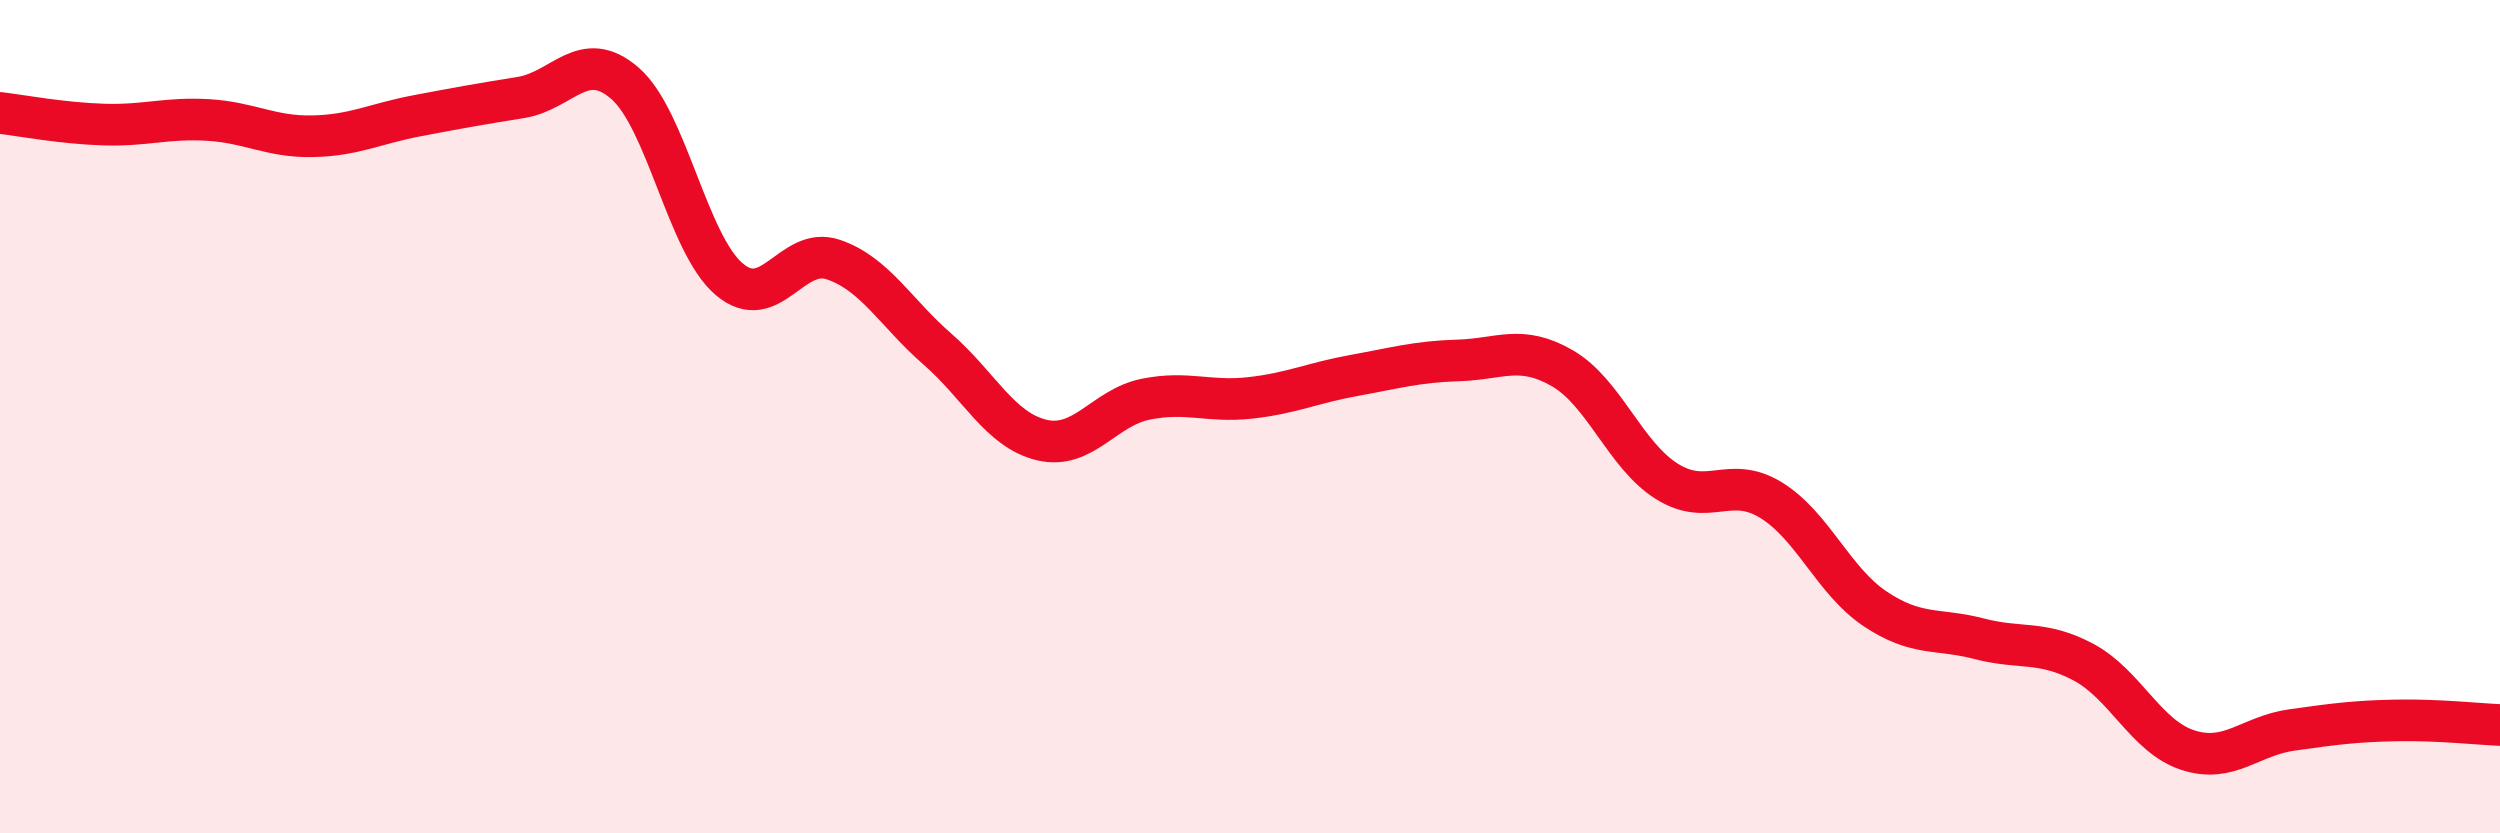
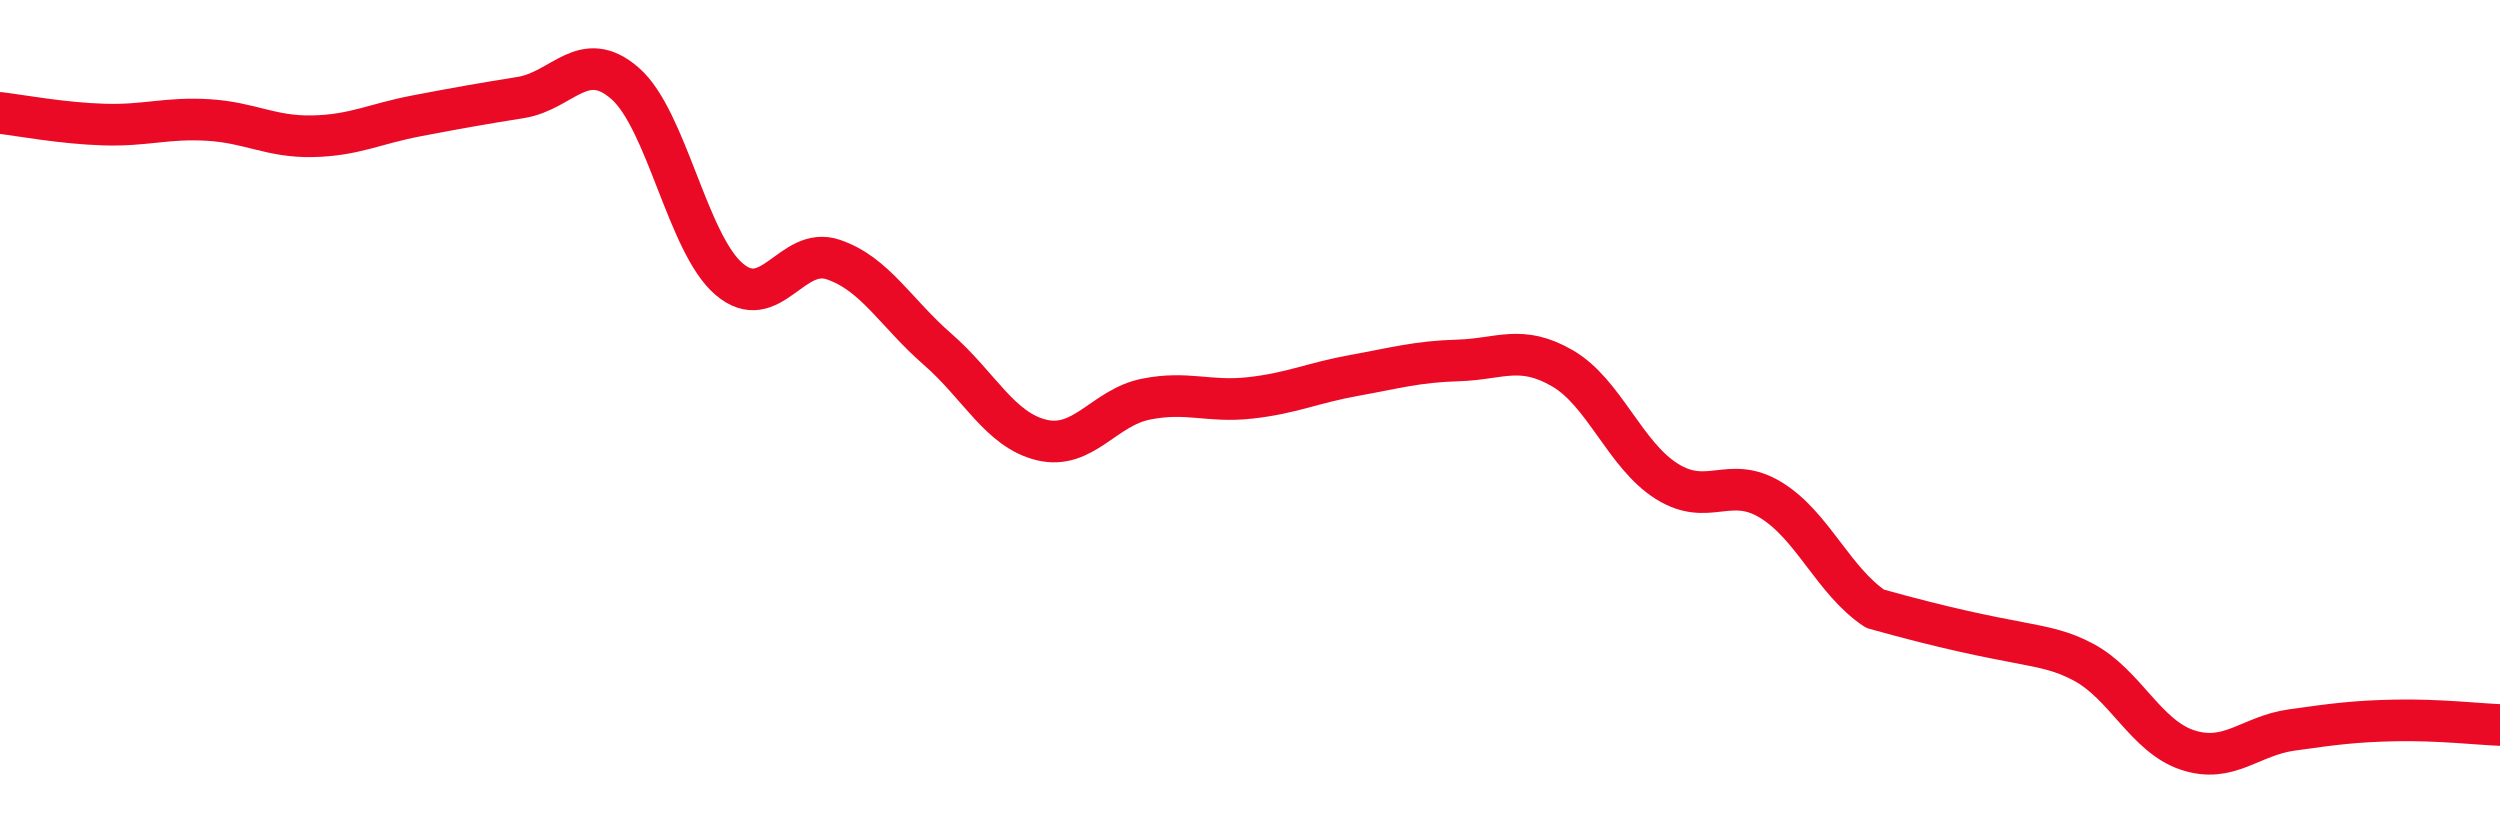
<svg xmlns="http://www.w3.org/2000/svg" width="60" height="20" viewBox="0 0 60 20">
-   <path d="M 0,2.71 C 0.5,2.77 1.5,2.96 2.5,2.99 C 3.5,3.02 4,2.82 5,2.88 C 6,2.94 6.5,3.29 7.5,3.27 C 8.5,3.25 9,2.97 10,2.78 C 11,2.59 11.5,2.5 12.5,2.34 C 13.5,2.18 14,1.13 15,2 C 16,2.87 16.5,5.85 17.5,6.7 C 18.5,7.55 19,5.89 20,6.23 C 21,6.57 21.5,7.51 22.5,8.38 C 23.5,9.25 24,10.32 25,10.56 C 26,10.8 26.5,9.78 27.5,9.58 C 28.5,9.38 29,9.66 30,9.55 C 31,9.44 31.5,9.19 32.5,9.01 C 33.5,8.83 34,8.68 35,8.65 C 36,8.62 36.5,8.26 37.5,8.84 C 38.5,9.42 39,10.92 40,11.55 C 41,12.18 41.5,11.39 42.5,12 C 43.5,12.61 44,13.94 45,14.61 C 46,15.28 46.5,15.07 47.5,15.33 C 48.5,15.59 49,15.36 50,15.89 C 51,16.42 51.5,17.67 52.5,18 C 53.5,18.33 54,17.66 55,17.52 C 56,17.38 56.5,17.31 57.5,17.29 C 58.5,17.27 59.5,17.38 60,17.4L60 20L0 20Z" fill="#EB0A25" opacity="0.1" stroke-linecap="round" stroke-linejoin="round" />
-   <path d="M 0,2.71 C 0.5,2.77 1.5,2.96 2.5,2.99 C 3.5,3.02 4,2.82 5,2.88 C 6,2.94 6.5,3.29 7.5,3.27 C 8.5,3.25 9,2.97 10,2.78 C 11,2.59 11.5,2.5 12.5,2.34 C 13.5,2.18 14,1.13 15,2 C 16,2.87 16.5,5.85 17.5,6.7 C 18.5,7.55 19,5.89 20,6.23 C 21,6.57 21.5,7.51 22.5,8.38 C 23.5,9.25 24,10.32 25,10.56 C 26,10.8 26.5,9.78 27.5,9.58 C 28.5,9.38 29,9.66 30,9.55 C 31,9.44 31.5,9.19 32.5,9.01 C 33.5,8.83 34,8.68 35,8.65 C 36,8.62 36.5,8.26 37.5,8.84 C 38.5,9.42 39,10.92 40,11.55 C 41,12.18 41.5,11.39 42.5,12 C 43.5,12.61 44,13.94 45,14.61 C 46,15.28 46.5,15.07 47.5,15.33 C 48.5,15.59 49,15.36 50,15.89 C 51,16.42 51.5,17.67 52.5,18 C 53.5,18.33 54,17.66 55,17.52 C 56,17.38 56.5,17.31 57.5,17.29 C 58.5,17.27 59.5,17.38 60,17.4" stroke="#EB0A25" stroke-width="1" fill="none" stroke-linecap="round" stroke-linejoin="round" />
+   <path d="M 0,2.71 C 0.5,2.77 1.5,2.96 2.5,2.99 C 3.5,3.02 4,2.82 5,2.88 C 6,2.94 6.5,3.29 7.5,3.27 C 8.5,3.25 9,2.97 10,2.78 C 11,2.59 11.5,2.5 12.5,2.34 C 13.5,2.18 14,1.13 15,2 C 16,2.87 16.5,5.85 17.5,6.7 C 18.5,7.55 19,5.89 20,6.23 C 21,6.57 21.5,7.51 22.5,8.38 C 23.5,9.25 24,10.32 25,10.56 C 26,10.8 26.5,9.78 27.5,9.58 C 28.5,9.38 29,9.66 30,9.55 C 31,9.44 31.5,9.19 32.5,9.01 C 33.5,8.83 34,8.68 35,8.65 C 36,8.62 36.5,8.26 37.5,8.84 C 38.5,9.42 39,10.92 40,11.55 C 41,12.18 41.5,11.39 42.5,12 C 43.5,12.61 44,13.94 45,14.61 C 48.5,15.59 49,15.36 50,15.89 C 51,16.42 51.5,17.67 52.5,18 C 53.5,18.33 54,17.66 55,17.52 C 56,17.38 56.5,17.31 57.5,17.29 C 58.5,17.27 59.5,17.38 60,17.4" stroke="#EB0A25" stroke-width="1" fill="none" stroke-linecap="round" stroke-linejoin="round" />
</svg>